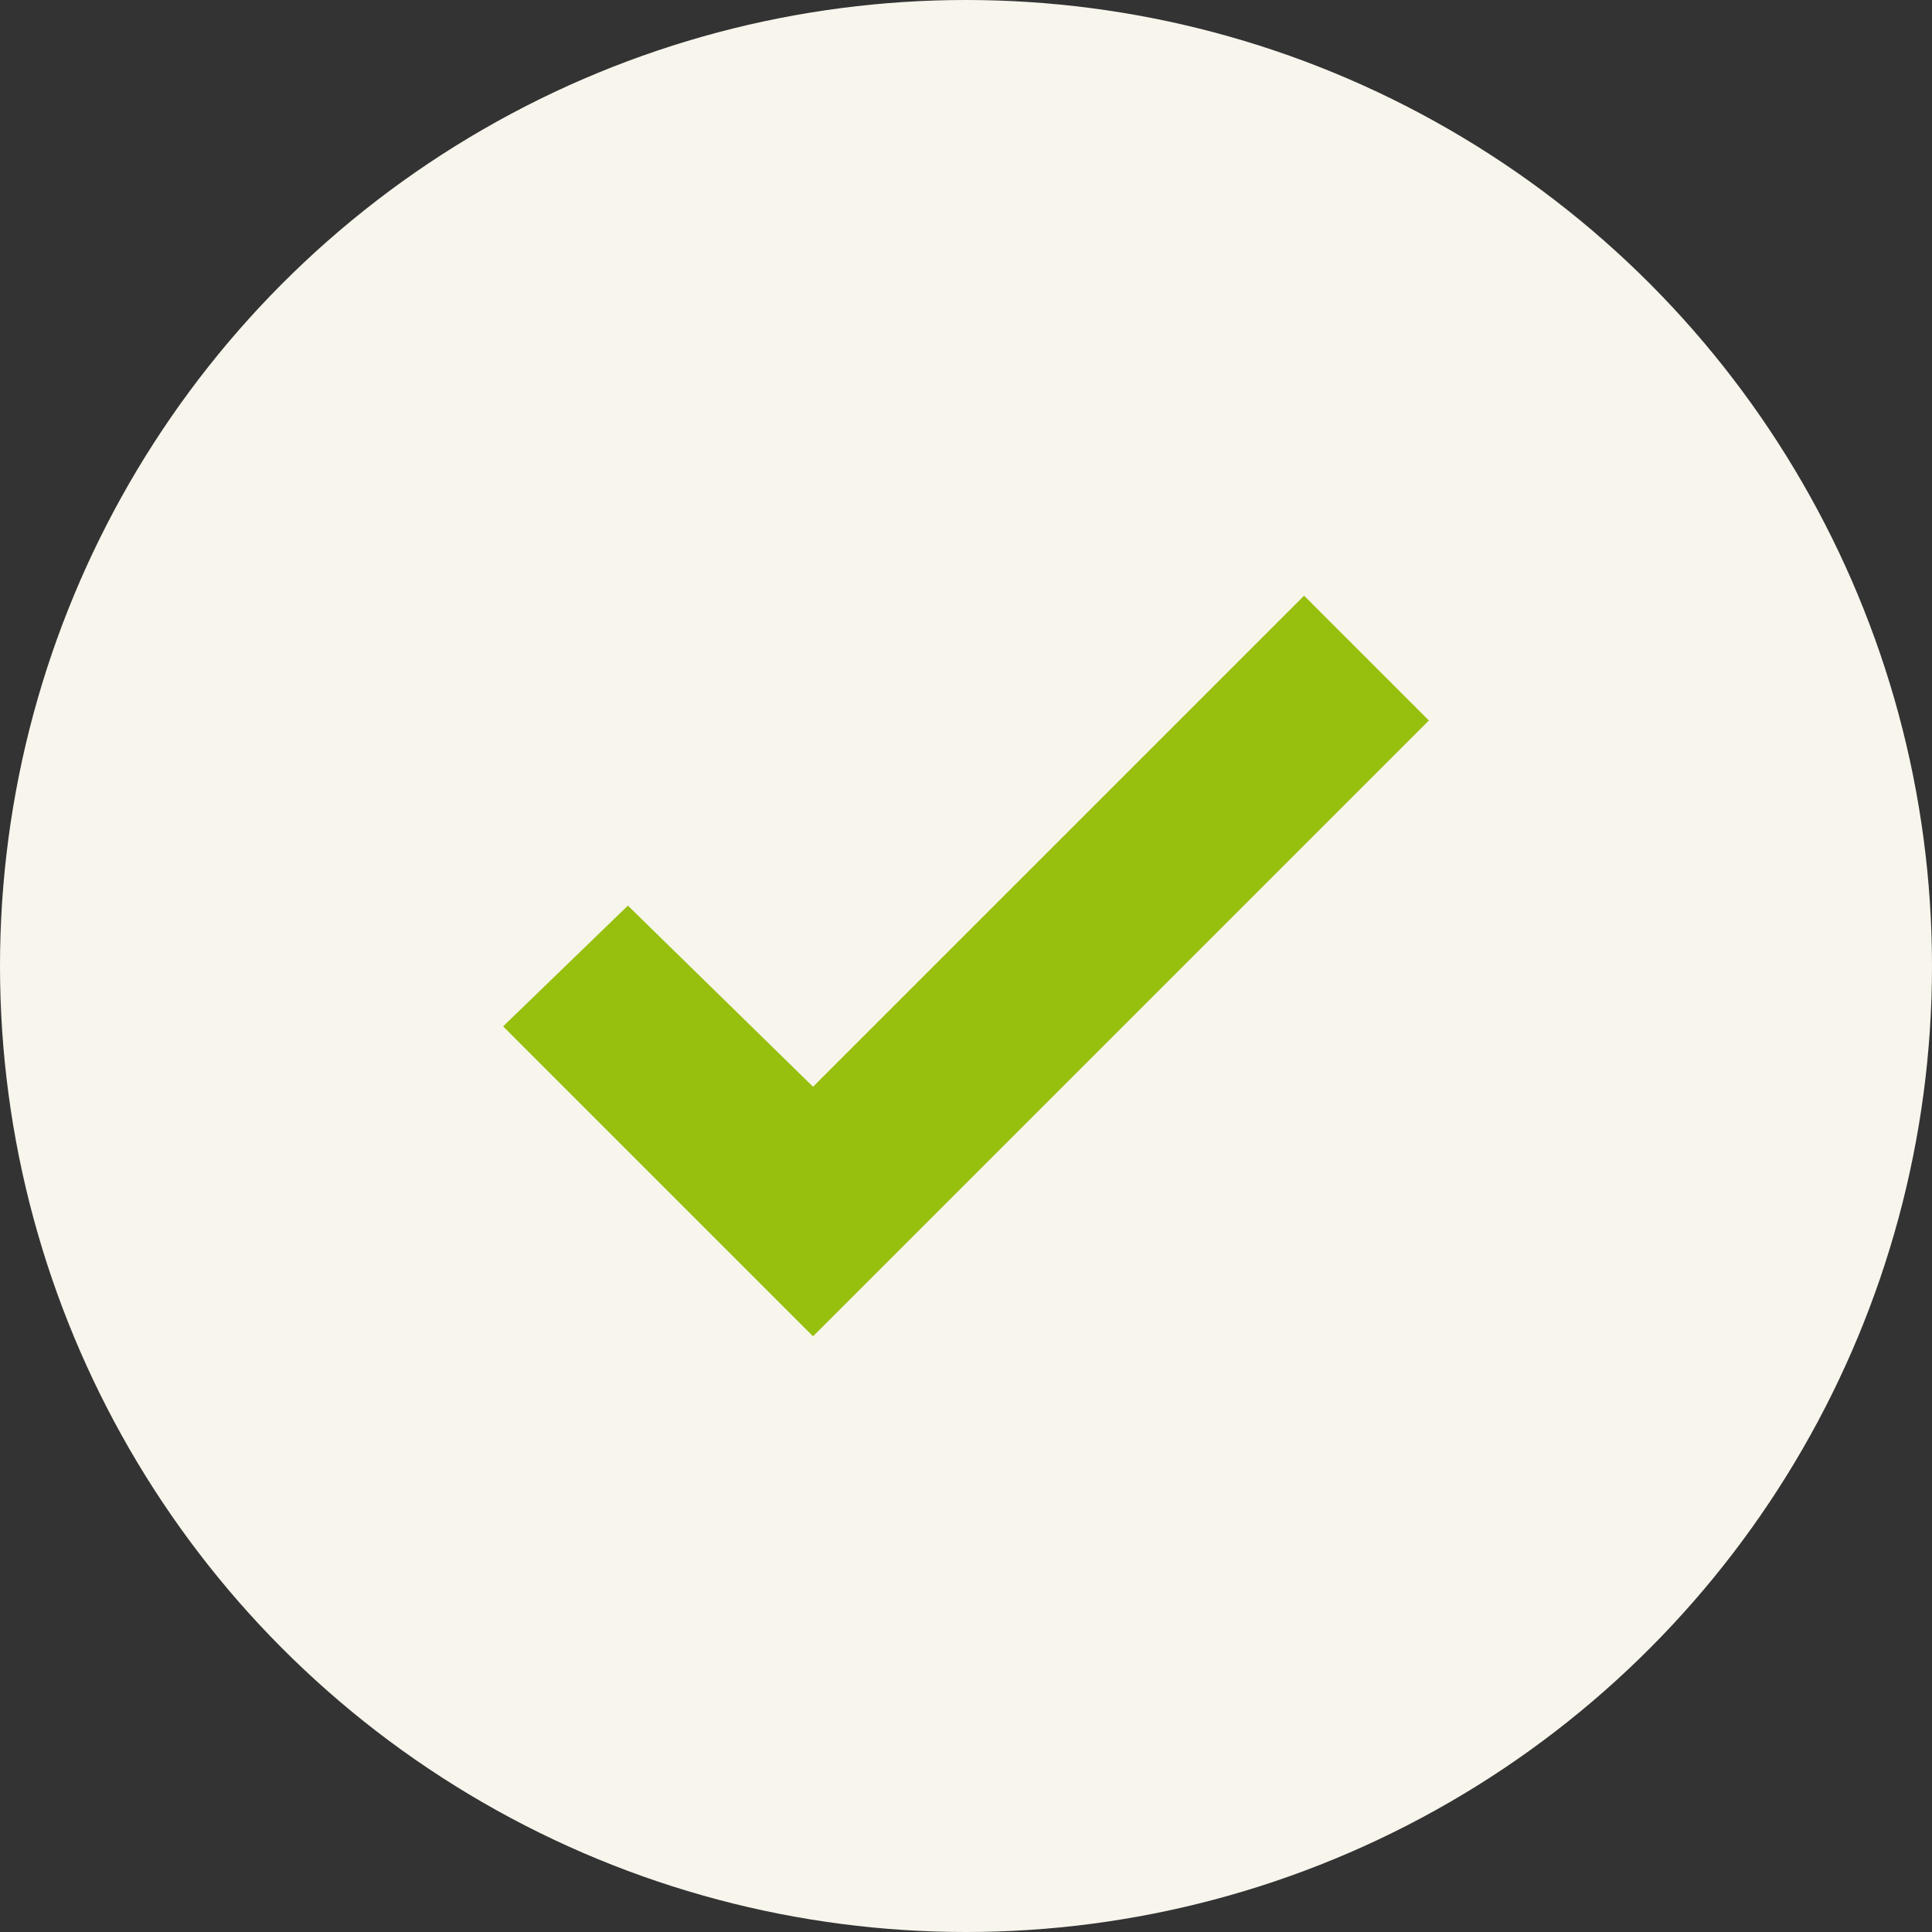
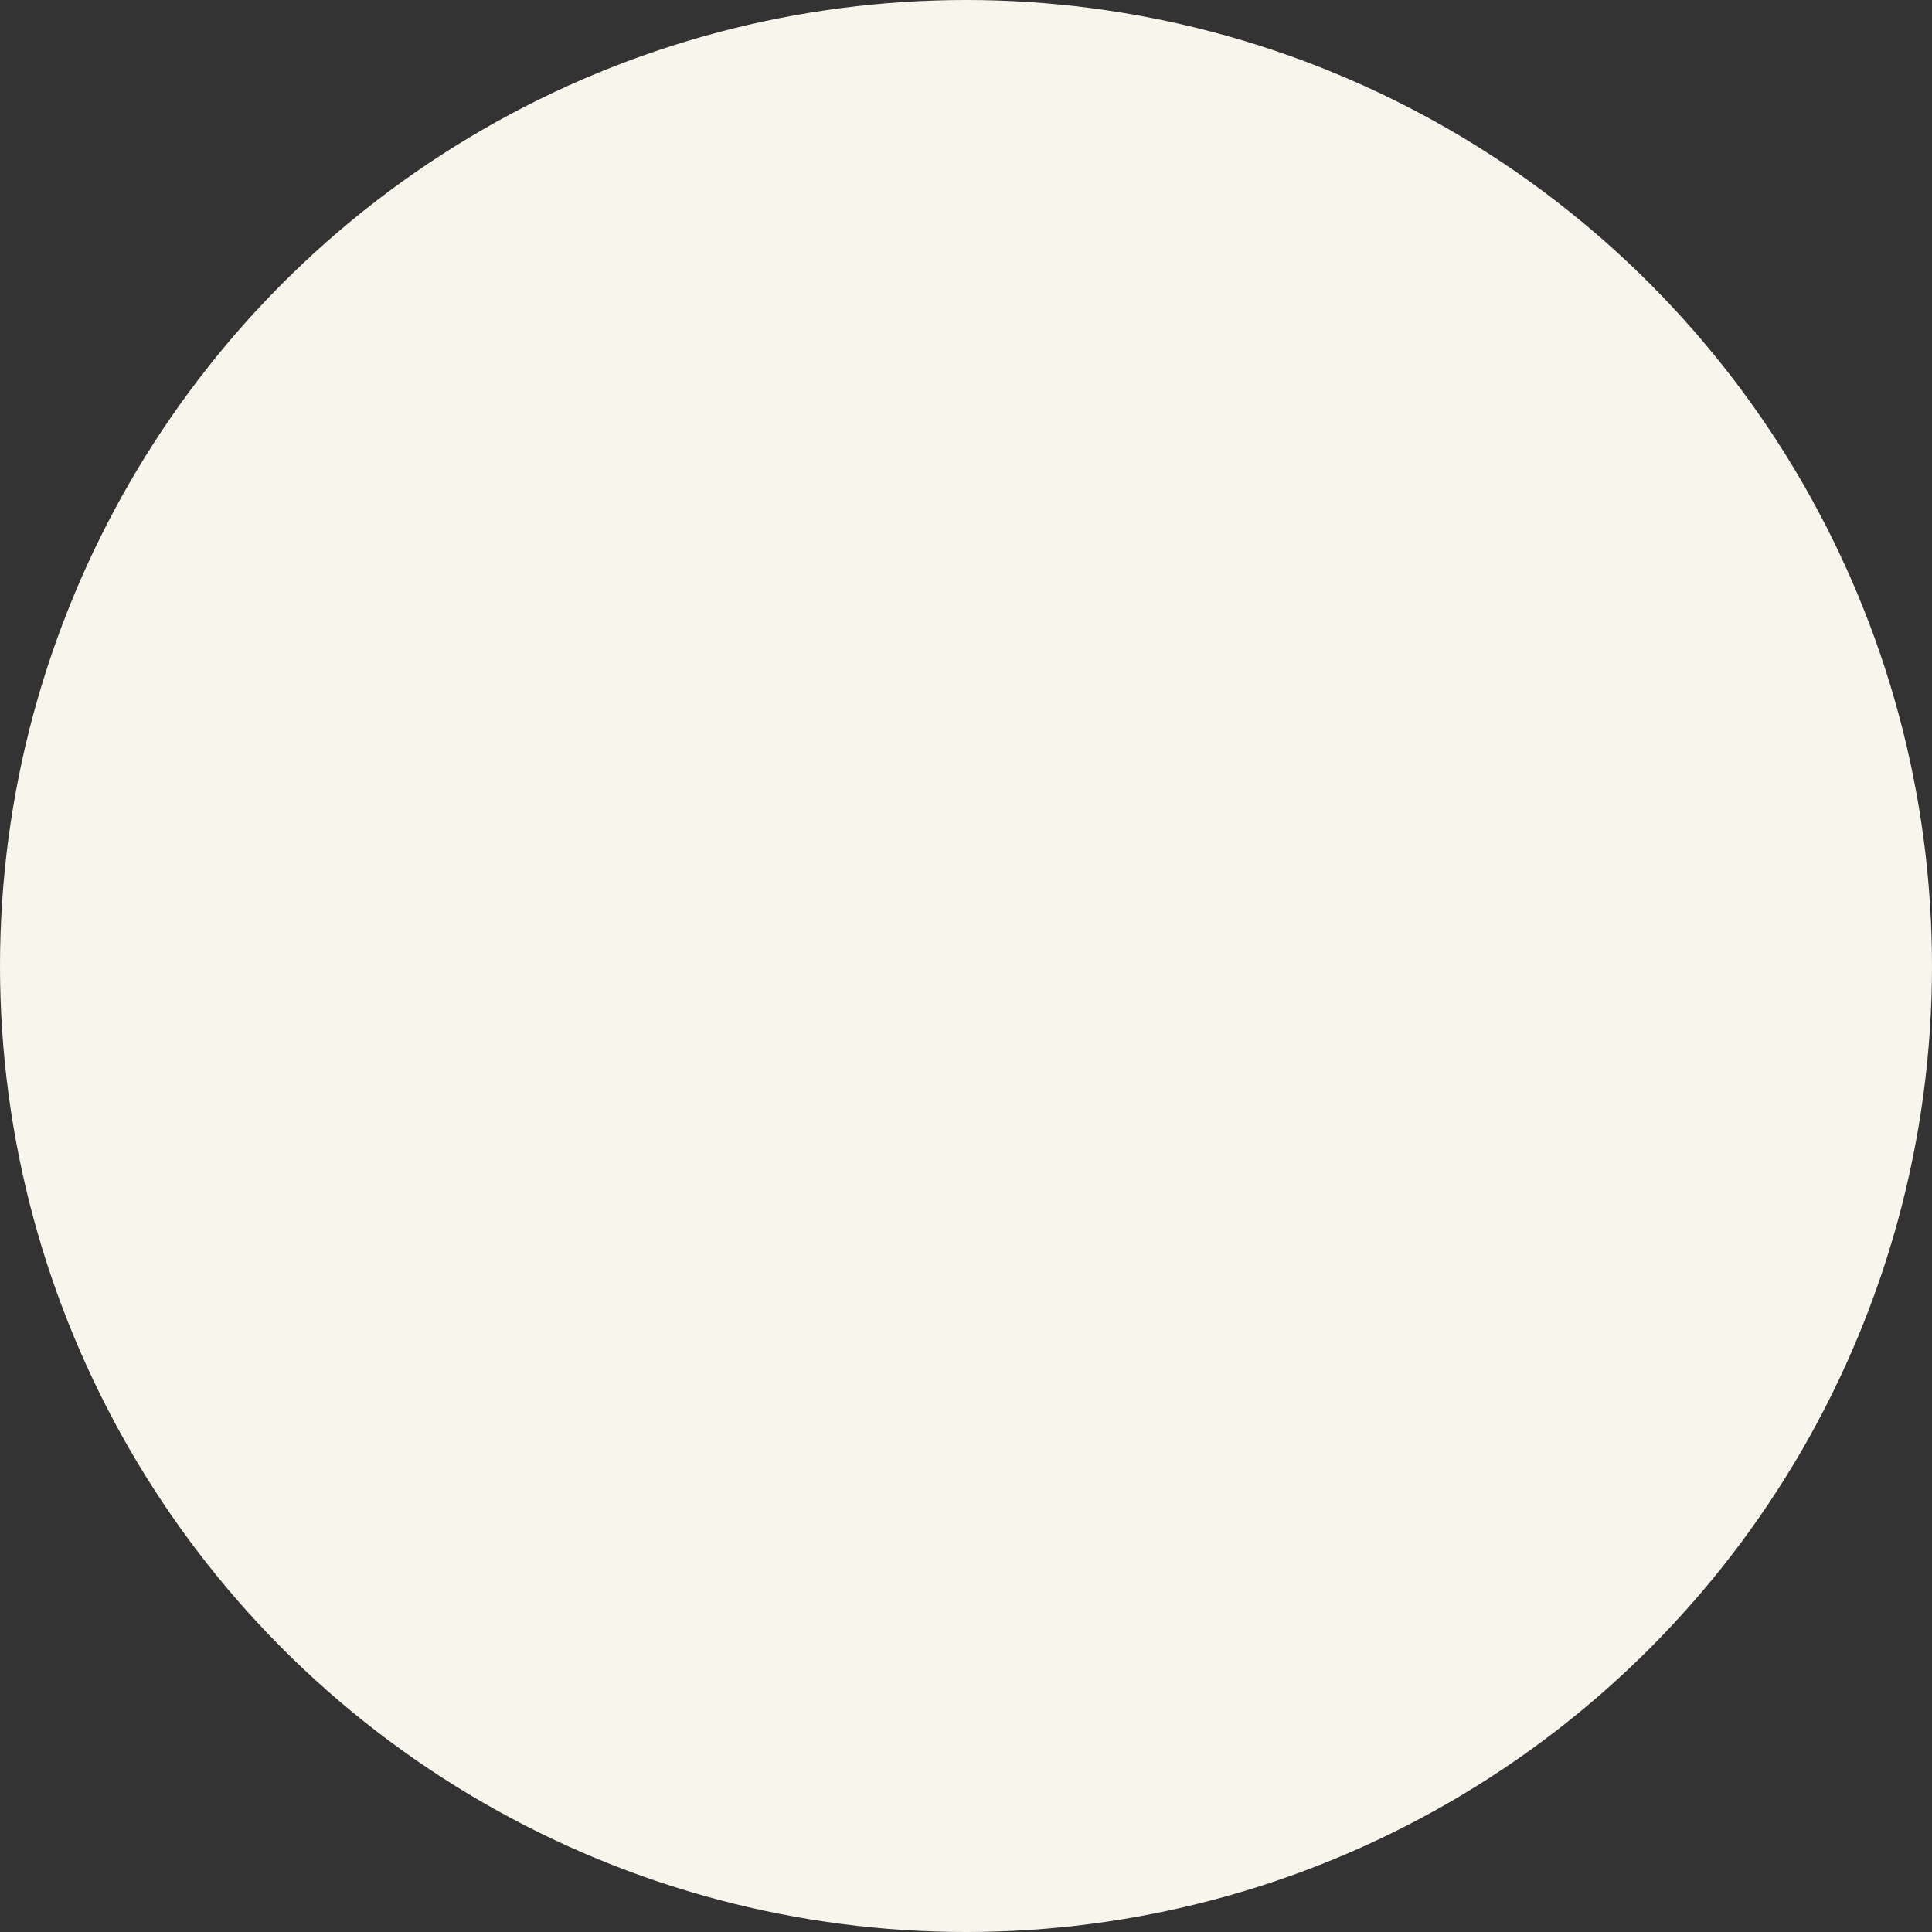
<svg xmlns="http://www.w3.org/2000/svg" width="48" height="48" viewBox="0 0 48 48">
  <rect x="0" y="0" width="48" height="48" fill="#333333" stroke="none" />
  <circle fill="#F7F5EC" cx="24" cy="24" r="24" />
-   <path fill="#97BF0D" d="M20.2 27l-4.6-4.5-3.1 3 7.7 7.7 15.3-15.3-3.1-3.1z" />
</svg>